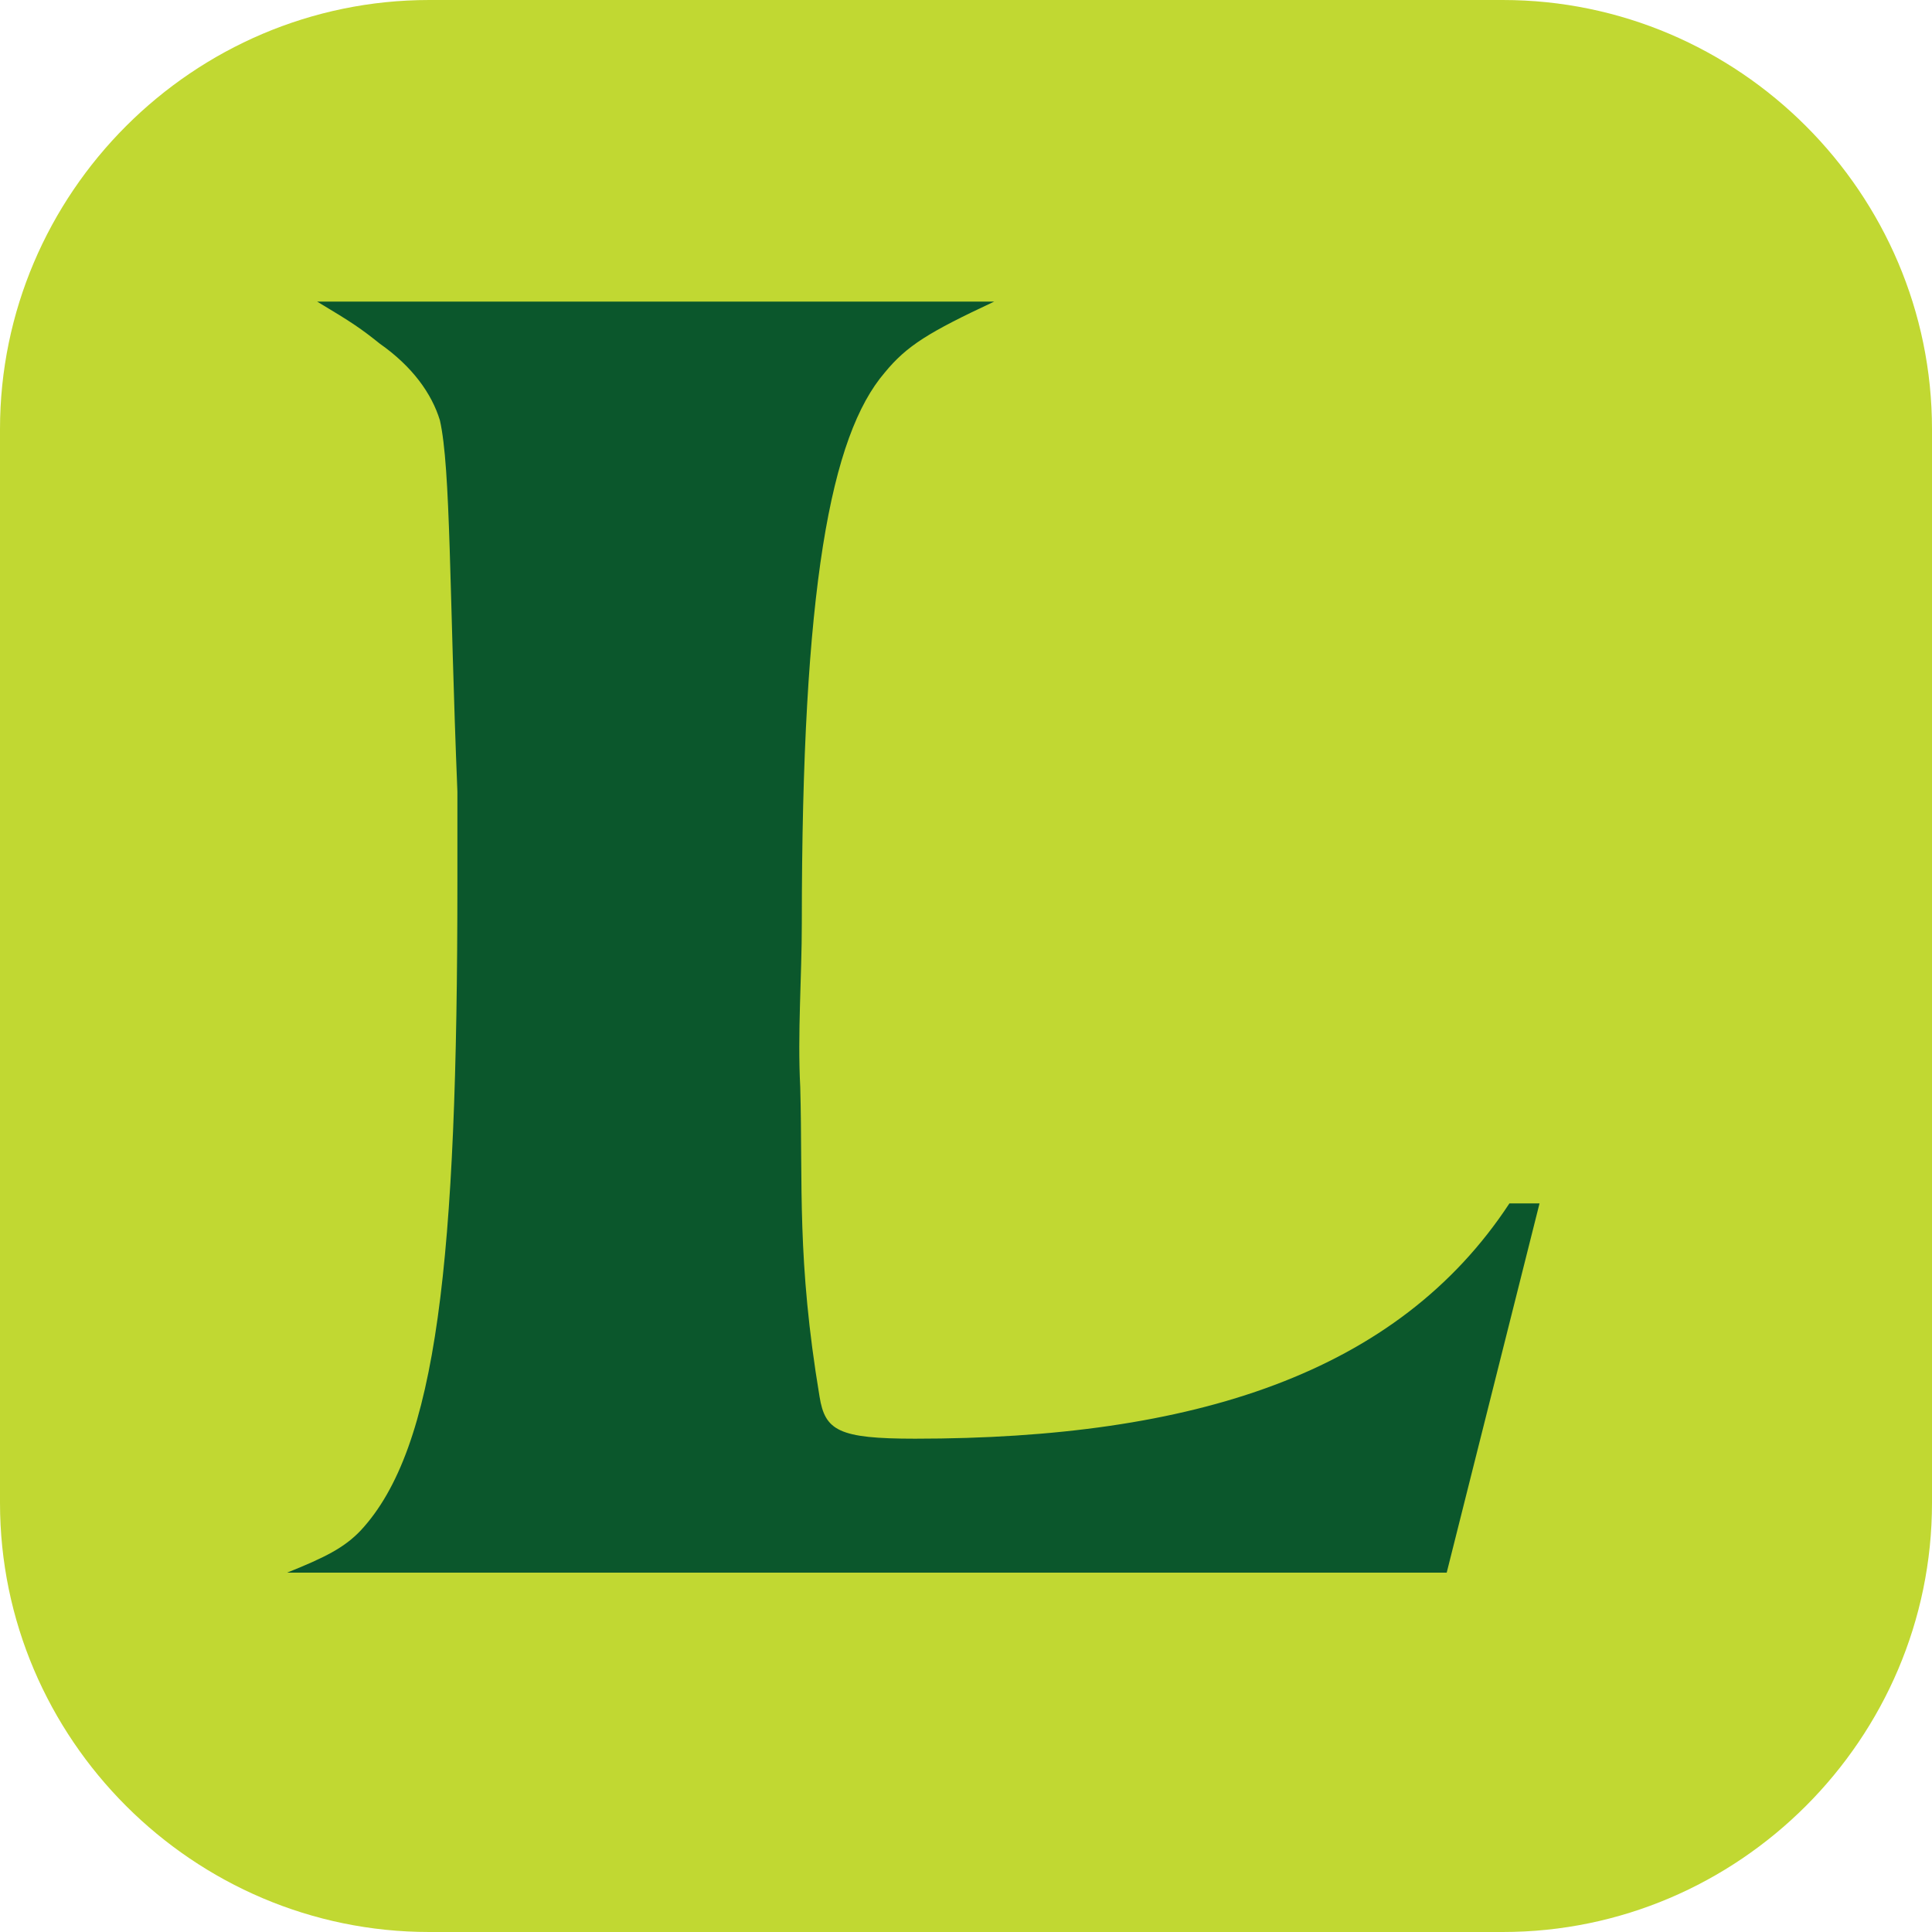
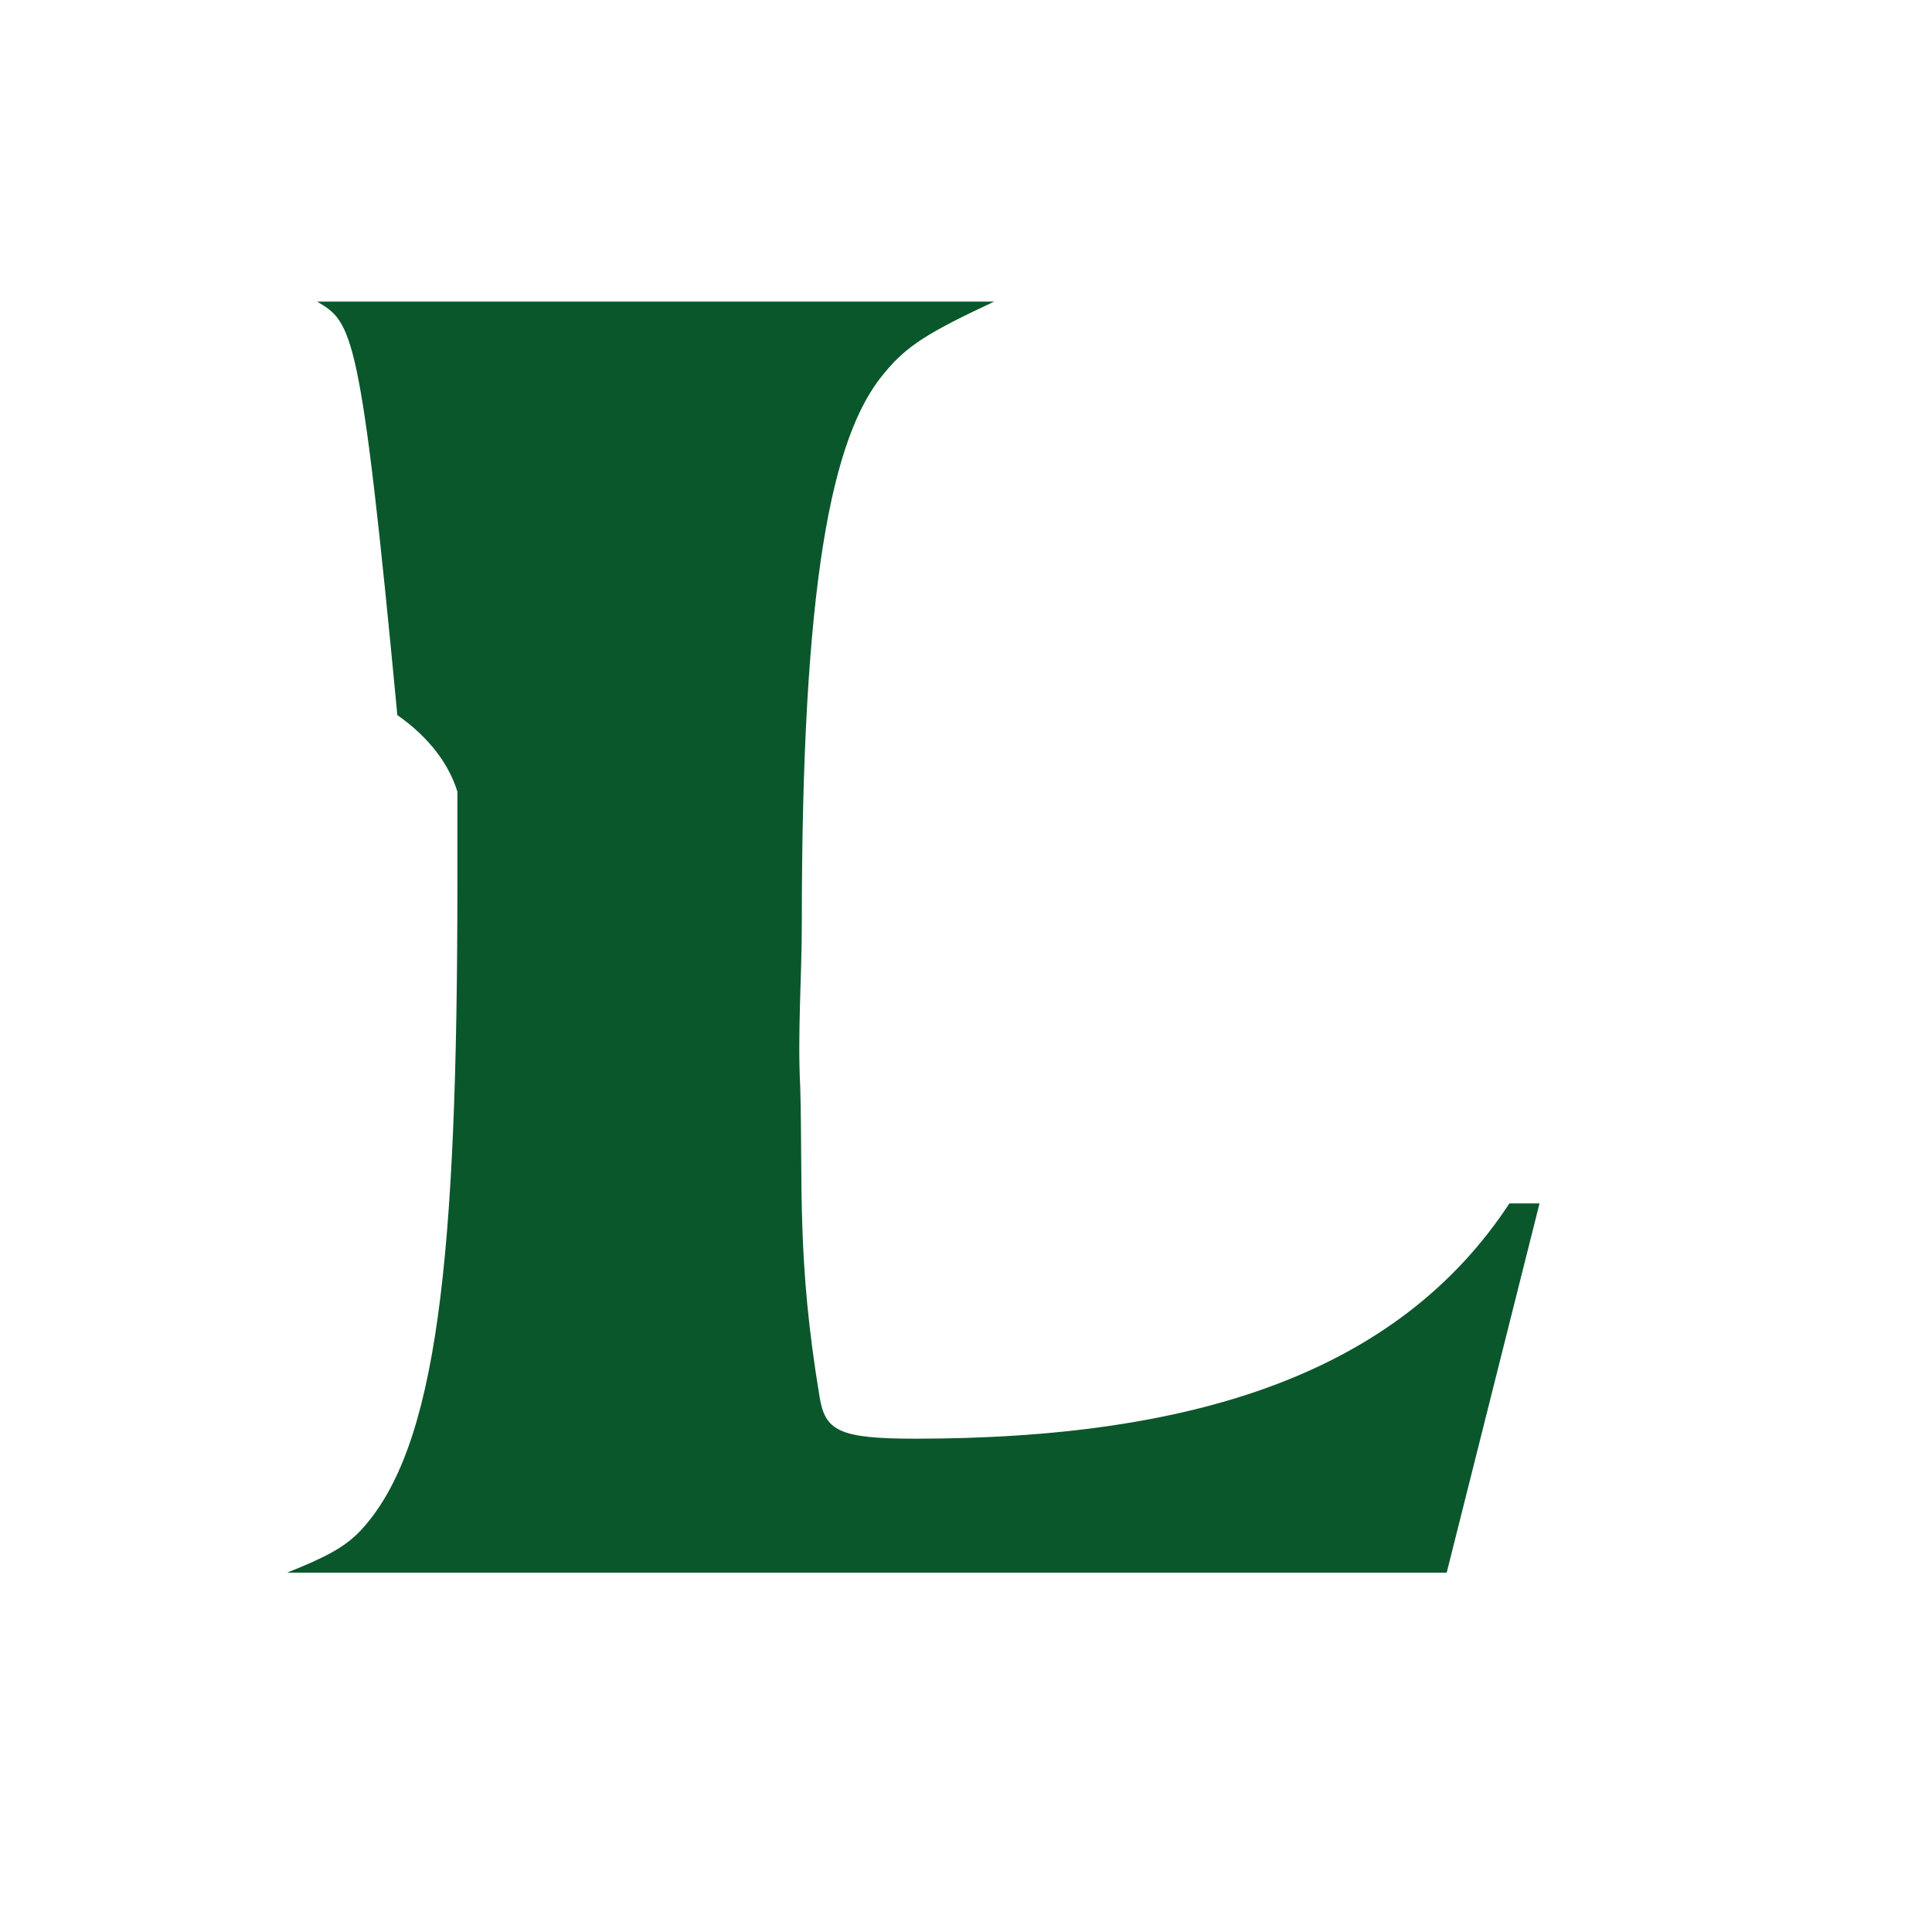
<svg xmlns="http://www.w3.org/2000/svg" version="1.1" x="0px" y="0px" width="49.217px" height="49.217px" viewBox="0 0 49.217 49.217" style="enable-background:new 0 0 49.217 49.217;" xml:space="preserve">
  <style type="text/css">
	.st0{fill:#C1D832;}
	.st1{fill:#0B572C;}
</style>
  <defs>
</defs>
-   <path class="st0" d="M38.284,49.217h-27.35C4.92,49.217,0,44.297,0,38.284V10.933C0,4.92,4.92,0,10.934,0h27.35  c6.013,0,10.933,4.92,10.933,10.933v27.351C49.217,44.297,44.297,49.217,38.284,49.217" />
-   <path class="st1" d="M25.327,7.683c-1.669,0.78-2.226,1.124-2.785,1.804c-1.386,1.611-2.116,5.498-2.116,14.03  c0,1.366-0.112,2.808-0.04,4.178c0.069,2.486-0.091,4.388,0.492,7.885c0.14,0.864,0.482,1.07,2.431,1.07  c7.094,0,12.293-1.655,15.143-5.994h0.767l-2.365,9.407H7.313c0.971-0.39,1.459-0.636,1.876-1.075  c1.948-2.096,2.463-6.872,2.463-16.532v-2.289c-0.206-5.071-0.168-8.24-0.446-9.461c-0.208-0.678-0.696-1.365-1.53-1.951  C9.189,8.366,8.979,8.222,8.079,7.683H25.327z" />
+   <path class="st1" d="M25.327,7.683c-1.669,0.78-2.226,1.124-2.785,1.804c-1.386,1.611-2.116,5.498-2.116,14.03  c0,1.366-0.112,2.808-0.04,4.178c0.069,2.486-0.091,4.388,0.492,7.885c0.14,0.864,0.482,1.07,2.431,1.07  c7.094,0,12.293-1.655,15.143-5.994h0.767l-2.365,9.407H7.313c0.971-0.39,1.459-0.636,1.876-1.075  c1.948-2.096,2.463-6.872,2.463-16.532v-2.289c-0.208-0.678-0.696-1.365-1.53-1.951  C9.189,8.366,8.979,8.222,8.079,7.683H25.327z" />
</svg>